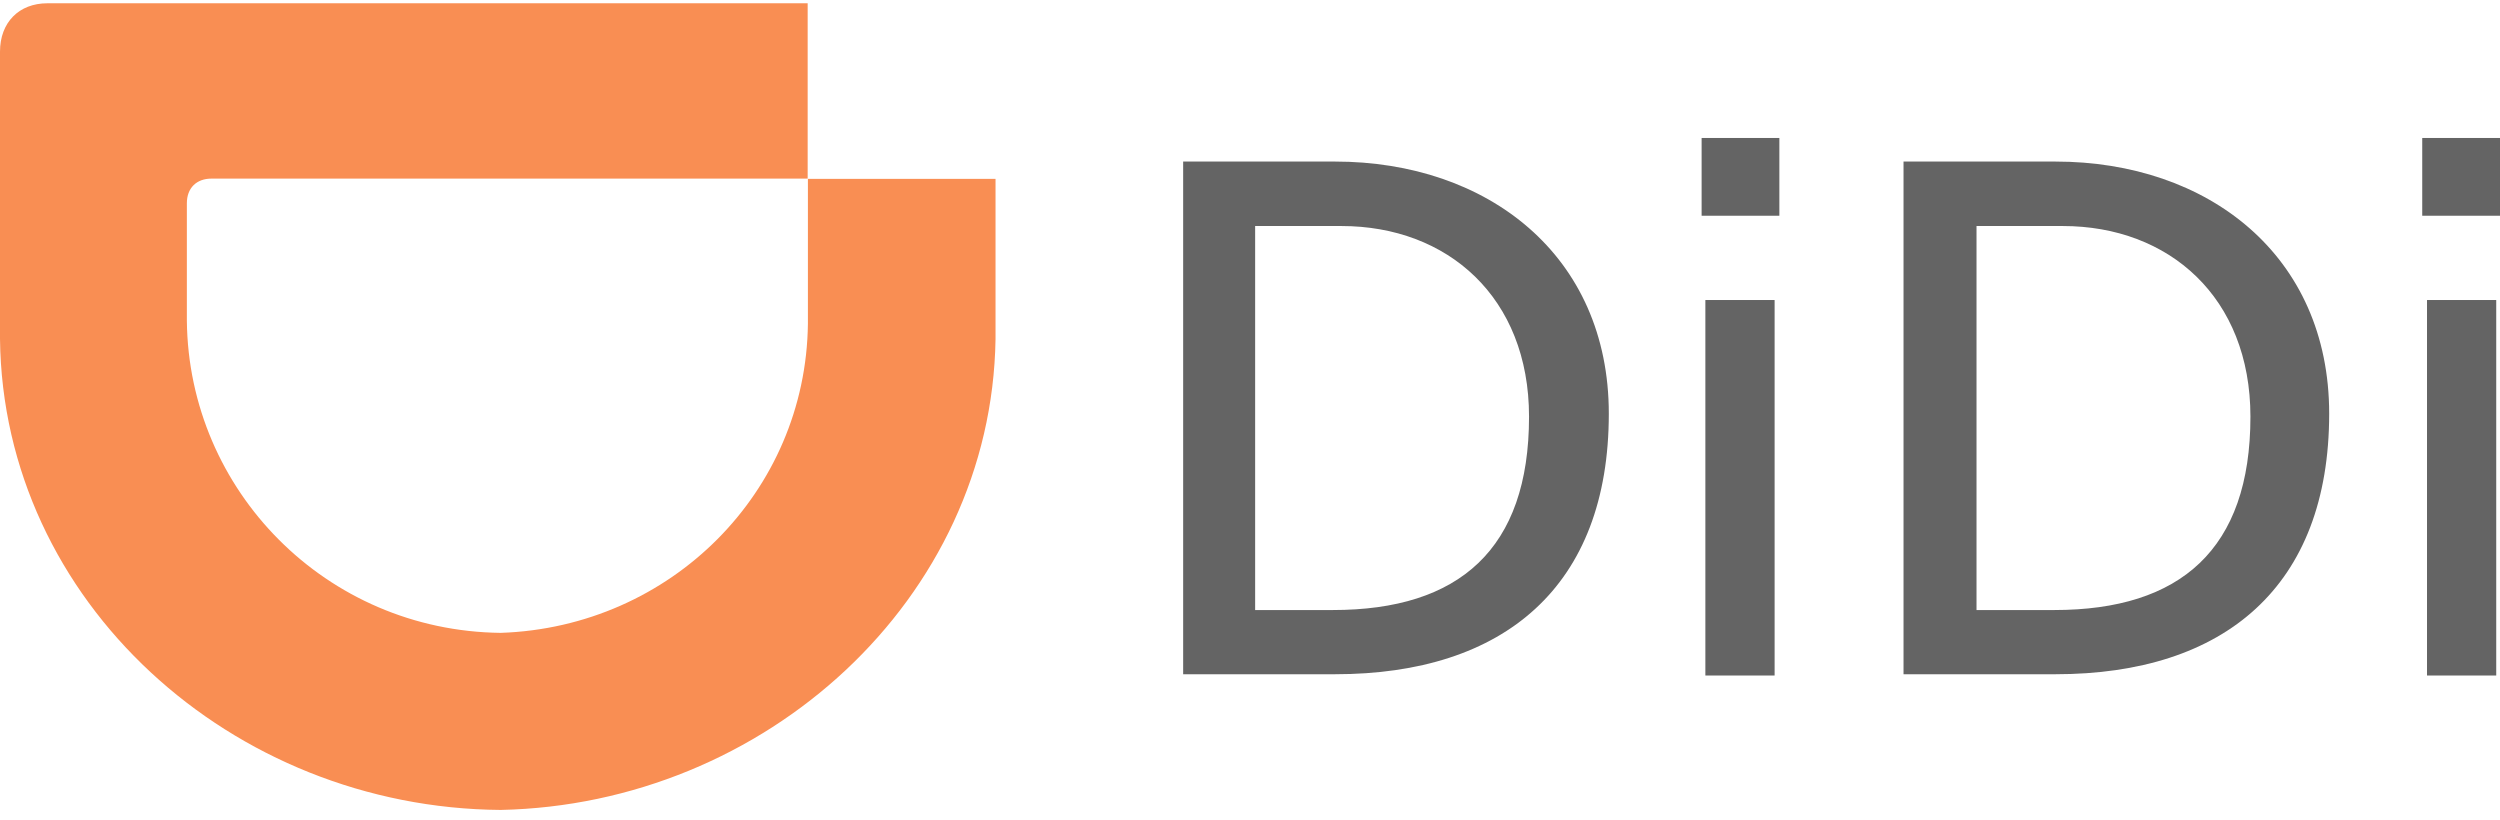
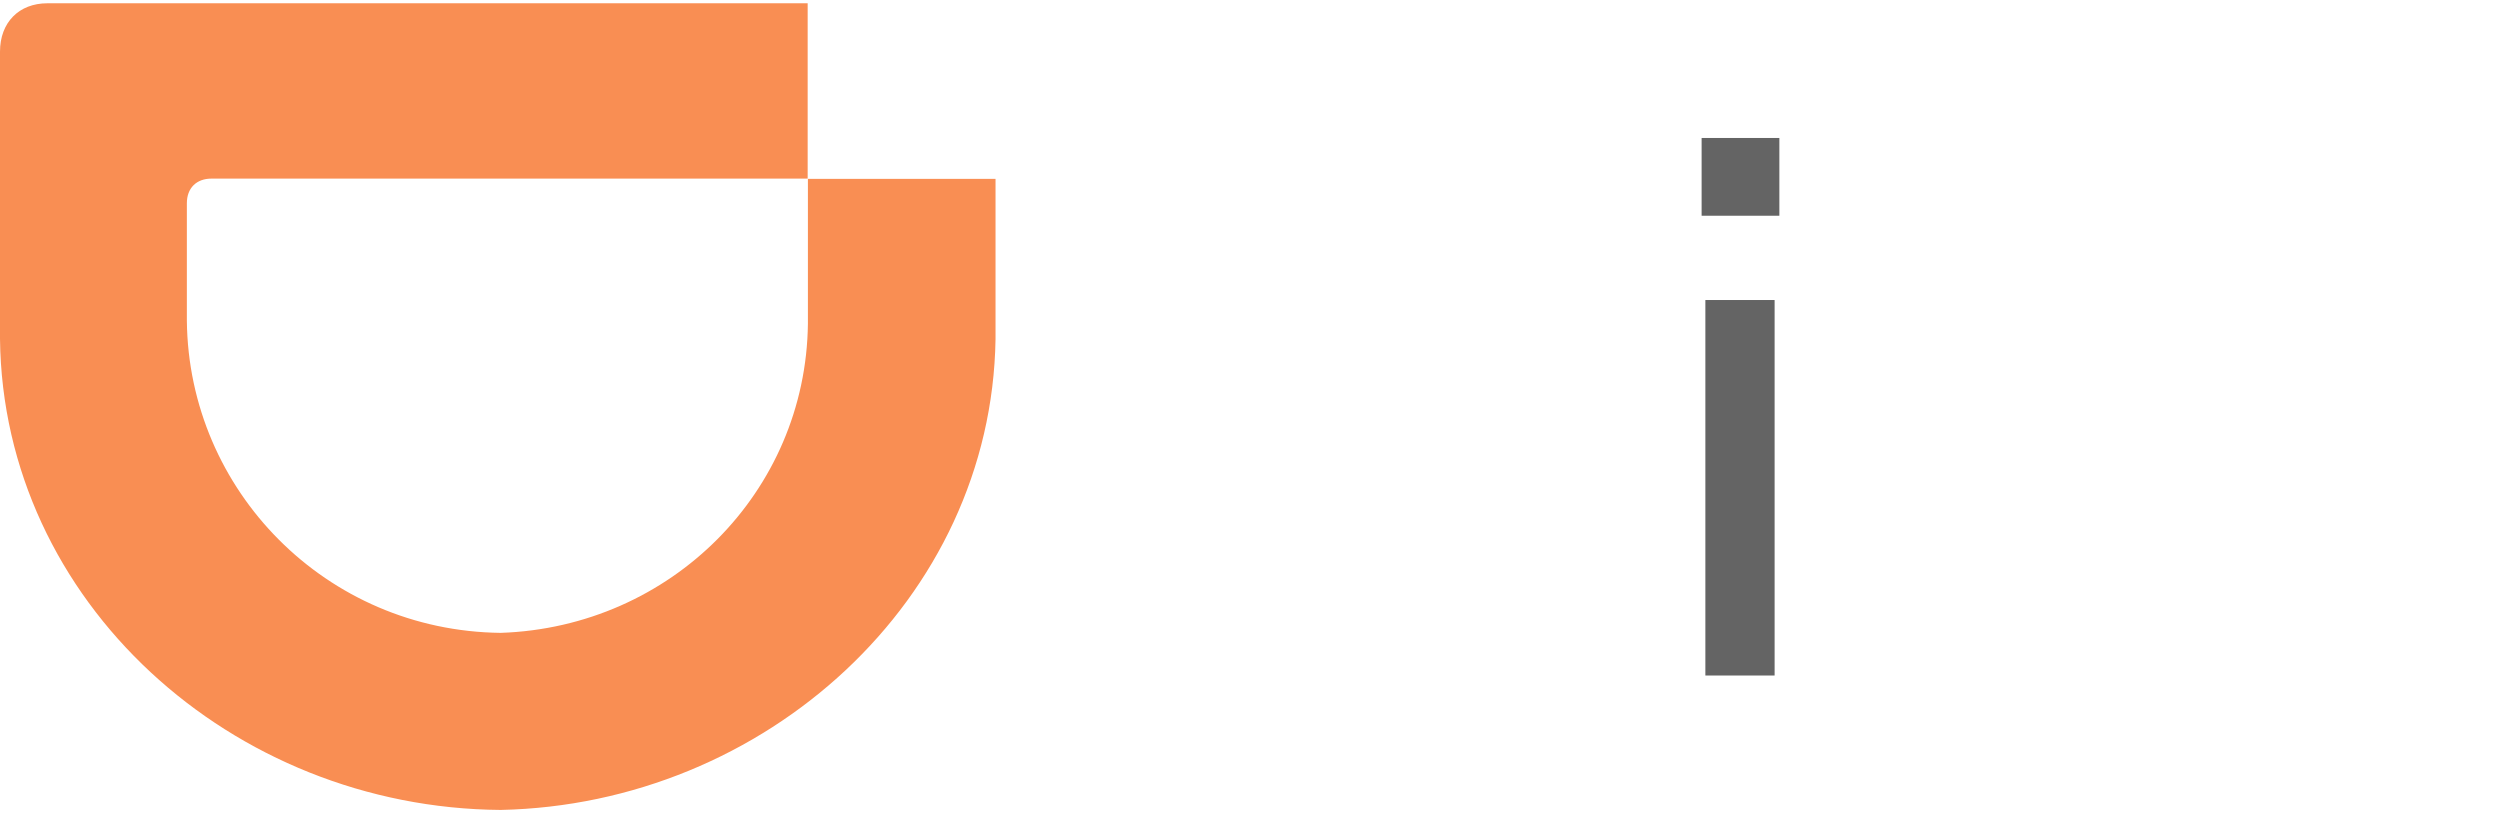
<svg xmlns="http://www.w3.org/2000/svg" width="122" height="40" viewBox="0 0 122 40" fill="none">
-   <path d="M57.738 7.884H65.143C72.598 7.884 78.51 12.462 78.51 20.185C78.51 28.607 73.418 32.903 65.143 32.903H57.738V7.884ZM61.3 29.77H65.045C71.202 29.77 74.617 26.807 74.617 20.332C74.617 14.506 70.639 11.03 65.462 11.03H61.251V29.77H61.3Z" fill="#646464" />
  <path d="M86.833 10.528H83.039V6.733H86.833V10.528ZM83.222 14.641H86.601V32.965H83.222V14.641Z" fill="#646464" />
-   <path d="M92.892 7.884H100.298C107.752 7.884 113.664 12.462 113.664 20.185C113.664 28.607 108.572 32.903 100.298 32.903H92.892V7.884ZM96.503 29.77H100.249C106.406 29.77 109.821 26.807 109.821 20.332C109.821 14.506 105.843 11.03 100.665 11.03H96.454V29.77H96.503Z" fill="#646464" />
-   <path d="M122 10.528H118.205V6.733H122V10.528ZM118.438 14.641H121.816V32.965H118.438V14.641Z" fill="#646464" />
  <path fill-rule="evenodd" clip-rule="evenodd" d="M24.432 30.884C32.755 30.602 39.328 23.992 39.426 15.803V8.728H48.582V16.55C48.386 29.256 37.333 39.256 24.432 39.525C11.298 39.427 0.147 29.354 0 16.538V2.523C0 1.09 0.93 0.16 2.313 0.16H39.414V8.716H10.319C9.584 8.716 9.119 9.181 9.119 9.916V15.656C9.205 23.943 15.912 30.786 24.432 30.884Z" fill="#F98E53" />
</svg>